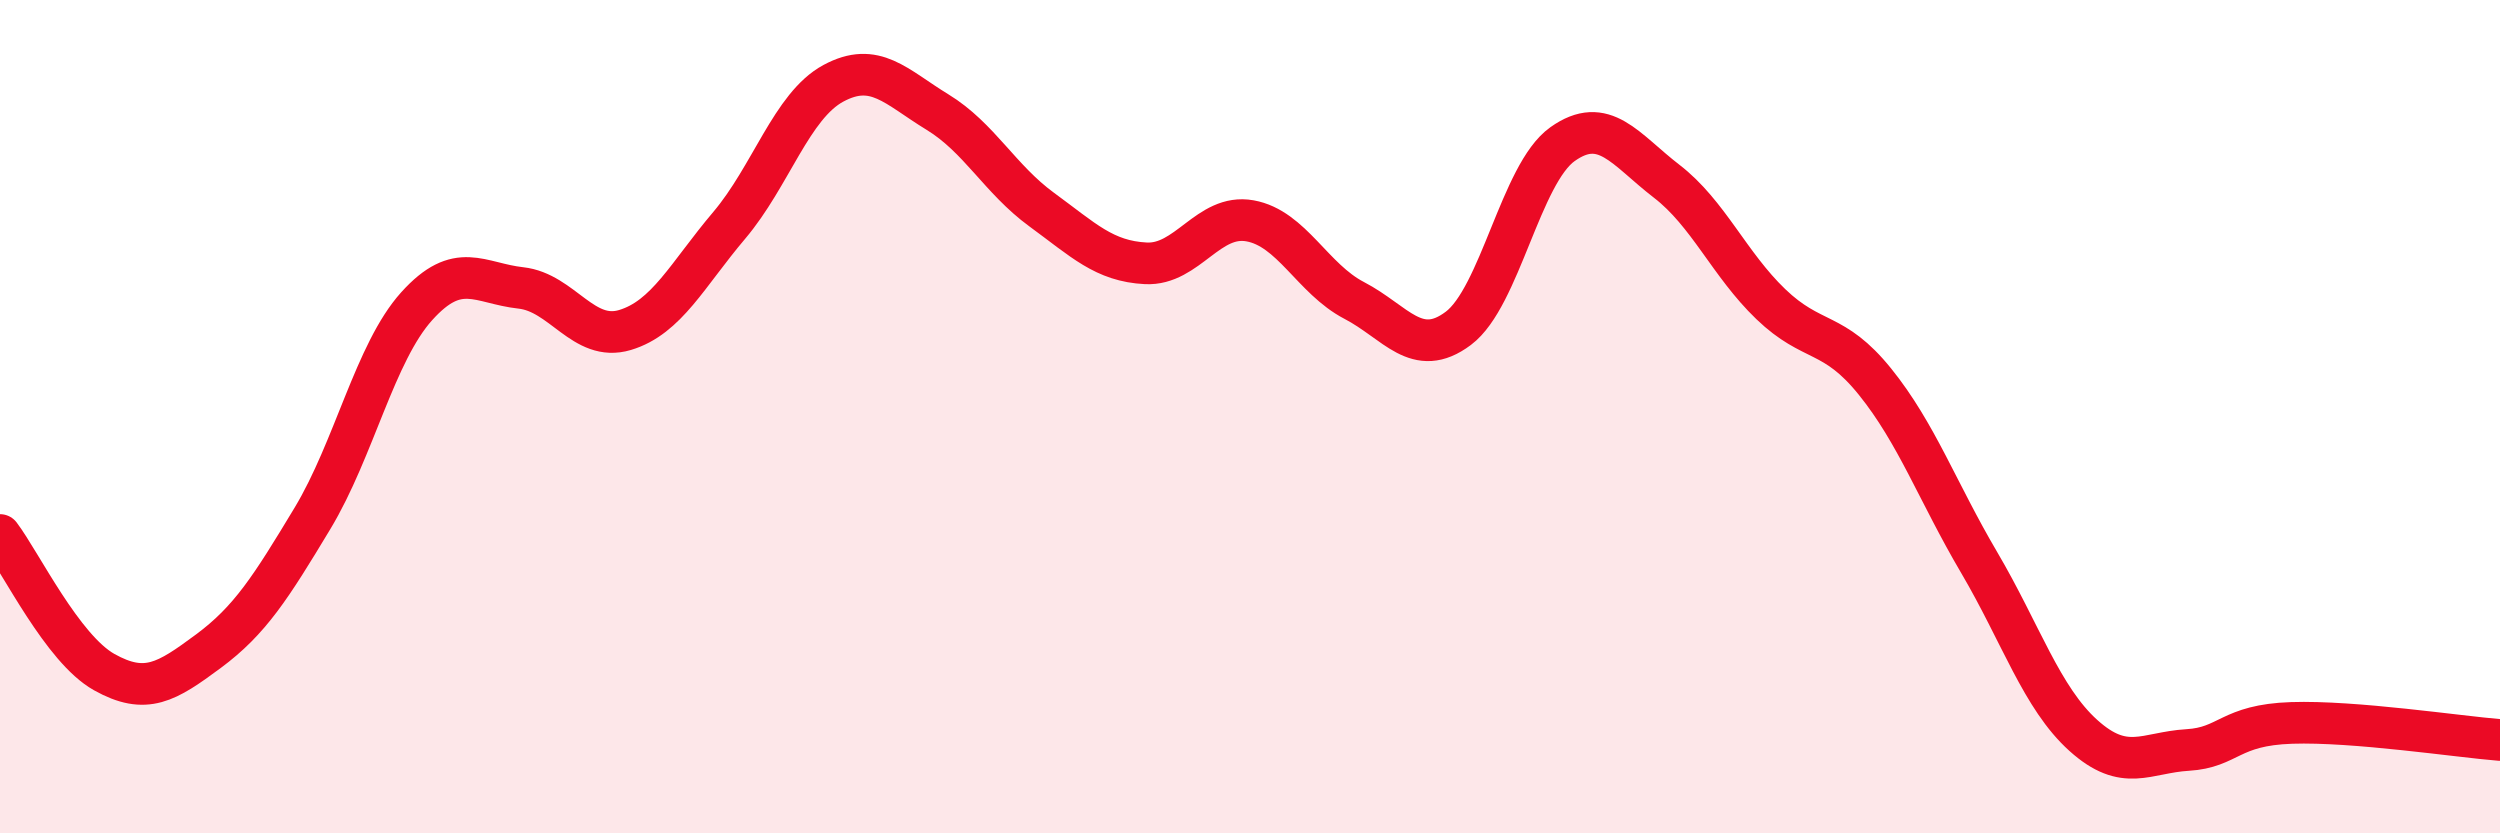
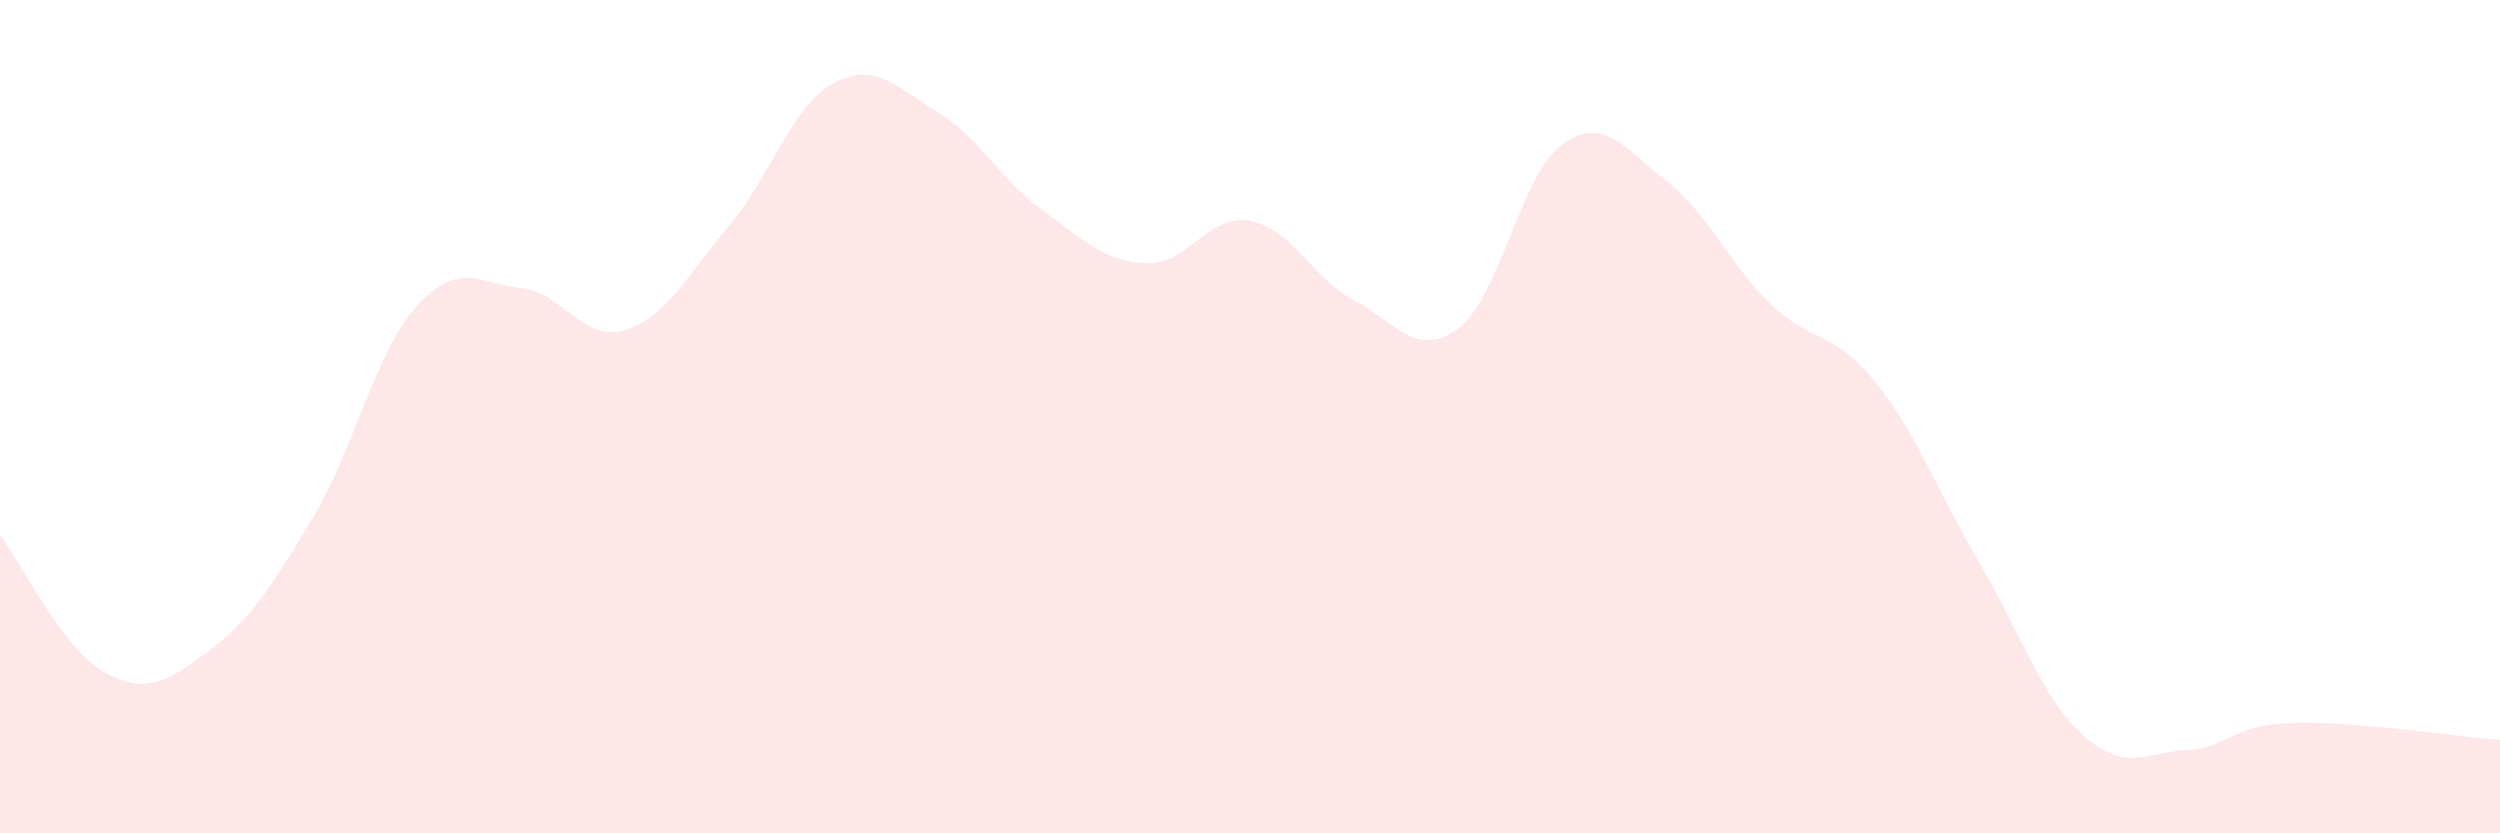
<svg xmlns="http://www.w3.org/2000/svg" width="60" height="20" viewBox="0 0 60 20">
  <path d="M 0,12.84 C 0.5,13.5 1.5,15.57 2.5,16.13 C 3.5,16.69 4,16.37 5,15.63 C 6,14.89 6.5,14.1 7.5,12.44 C 8.5,10.78 9,8.46 10,7.35 C 11,6.24 11.5,6.8 12.5,6.91 C 13.5,7.02 14,8.22 15,7.92 C 16,7.62 16.5,6.59 17.5,5.41 C 18.5,4.23 19,2.54 20,2 C 21,1.46 21.5,2.08 22.5,2.69 C 23.5,3.3 24,4.3 25,5.03 C 26,5.76 26.5,6.27 27.5,6.32 C 28.5,6.37 29,5.12 30,5.3 C 31,5.48 31.5,6.69 32.5,7.21 C 33.5,7.73 34,8.63 35,7.88 C 36,7.13 36.5,4.17 37.5,3.46 C 38.5,2.75 39,3.58 40,4.35 C 41,5.12 41.5,6.34 42.5,7.3 C 43.5,8.26 44,7.92 45,9.16 C 46,10.4 46.5,11.8 47.5,13.5 C 48.5,15.2 49,16.75 50,17.65 C 51,18.55 51.5,18.06 52.5,18 C 53.5,17.94 53.5,17.4 55,17.35 C 56.5,17.3 59,17.68 60,17.76L60 20L0 20Z" fill="#EB0A25" opacity="0.1" stroke-linecap="round" stroke-linejoin="round" />
-   <path d="M 0,12.84 C 0.5,13.5 1.5,15.57 2.5,16.13 C 3.5,16.69 4,16.37 5,15.63 C 6,14.89 6.5,14.1 7.5,12.44 C 8.5,10.78 9,8.46 10,7.35 C 11,6.24 11.5,6.8 12.5,6.91 C 13.5,7.02 14,8.22 15,7.92 C 16,7.62 16.5,6.59 17.5,5.41 C 18.5,4.23 19,2.54 20,2 C 21,1.46 21.5,2.08 22.5,2.69 C 23.5,3.3 24,4.3 25,5.03 C 26,5.76 26.5,6.27 27.5,6.32 C 28.5,6.37 29,5.12 30,5.3 C 31,5.48 31.5,6.69 32.5,7.21 C 33.5,7.73 34,8.63 35,7.88 C 36,7.13 36.5,4.17 37.5,3.46 C 38.5,2.75 39,3.58 40,4.35 C 41,5.12 41.5,6.34 42.5,7.3 C 43.5,8.26 44,7.92 45,9.16 C 46,10.4 46.5,11.8 47.5,13.5 C 48.5,15.2 49,16.75 50,17.65 C 51,18.55 51.5,18.06 52.5,18 C 53.5,17.94 53.5,17.4 55,17.35 C 56.5,17.3 59,17.68 60,17.76" stroke="#EB0A25" stroke-width="1" fill="none" stroke-linecap="round" stroke-linejoin="round" />
</svg>